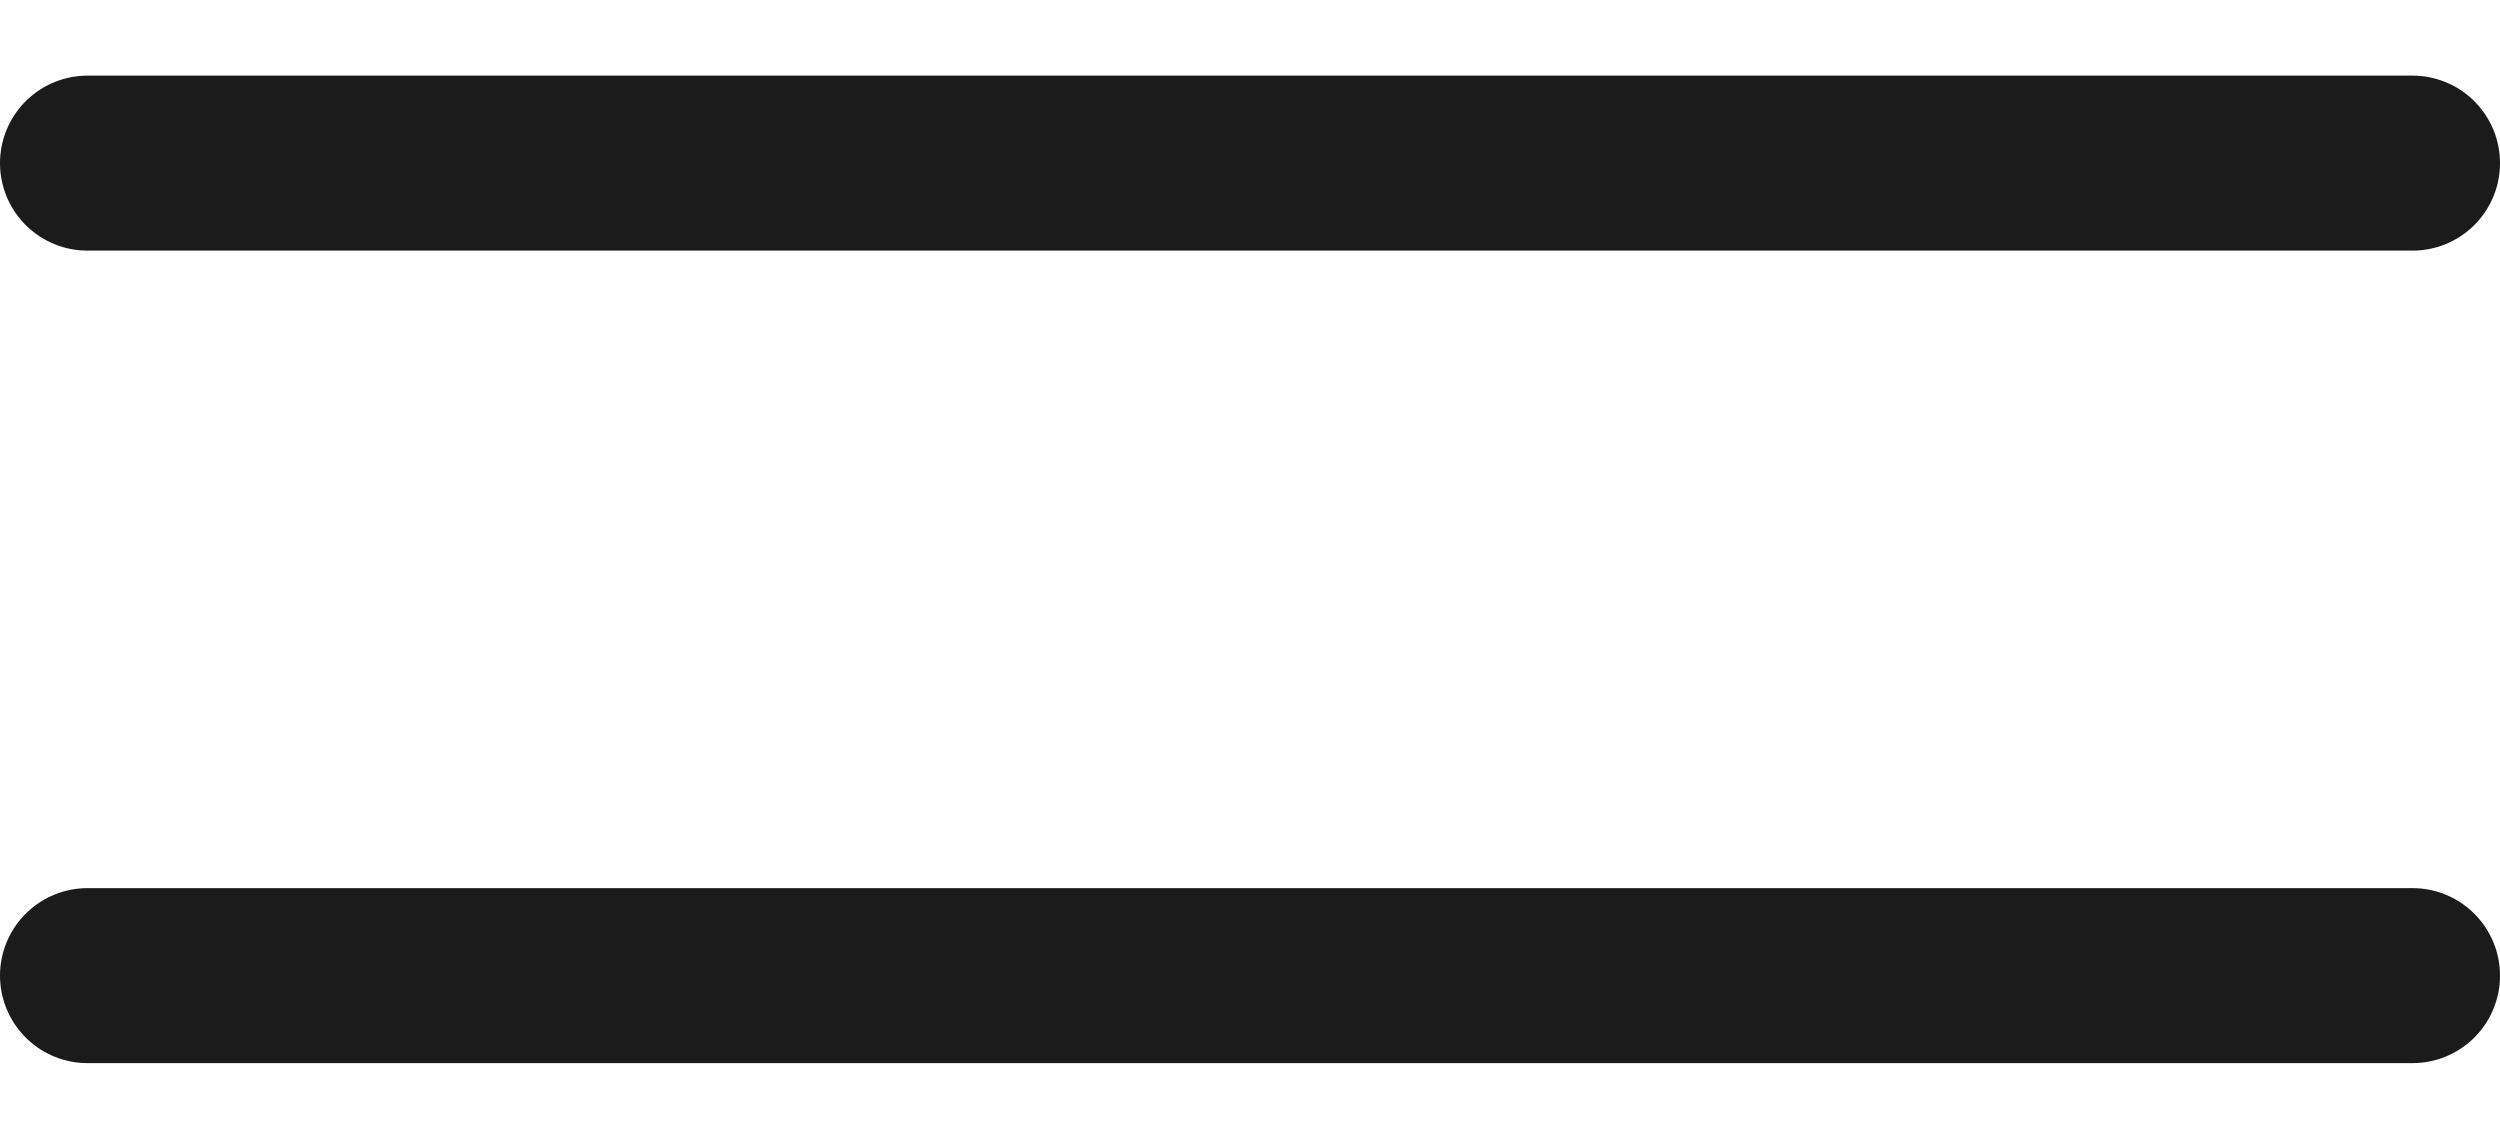
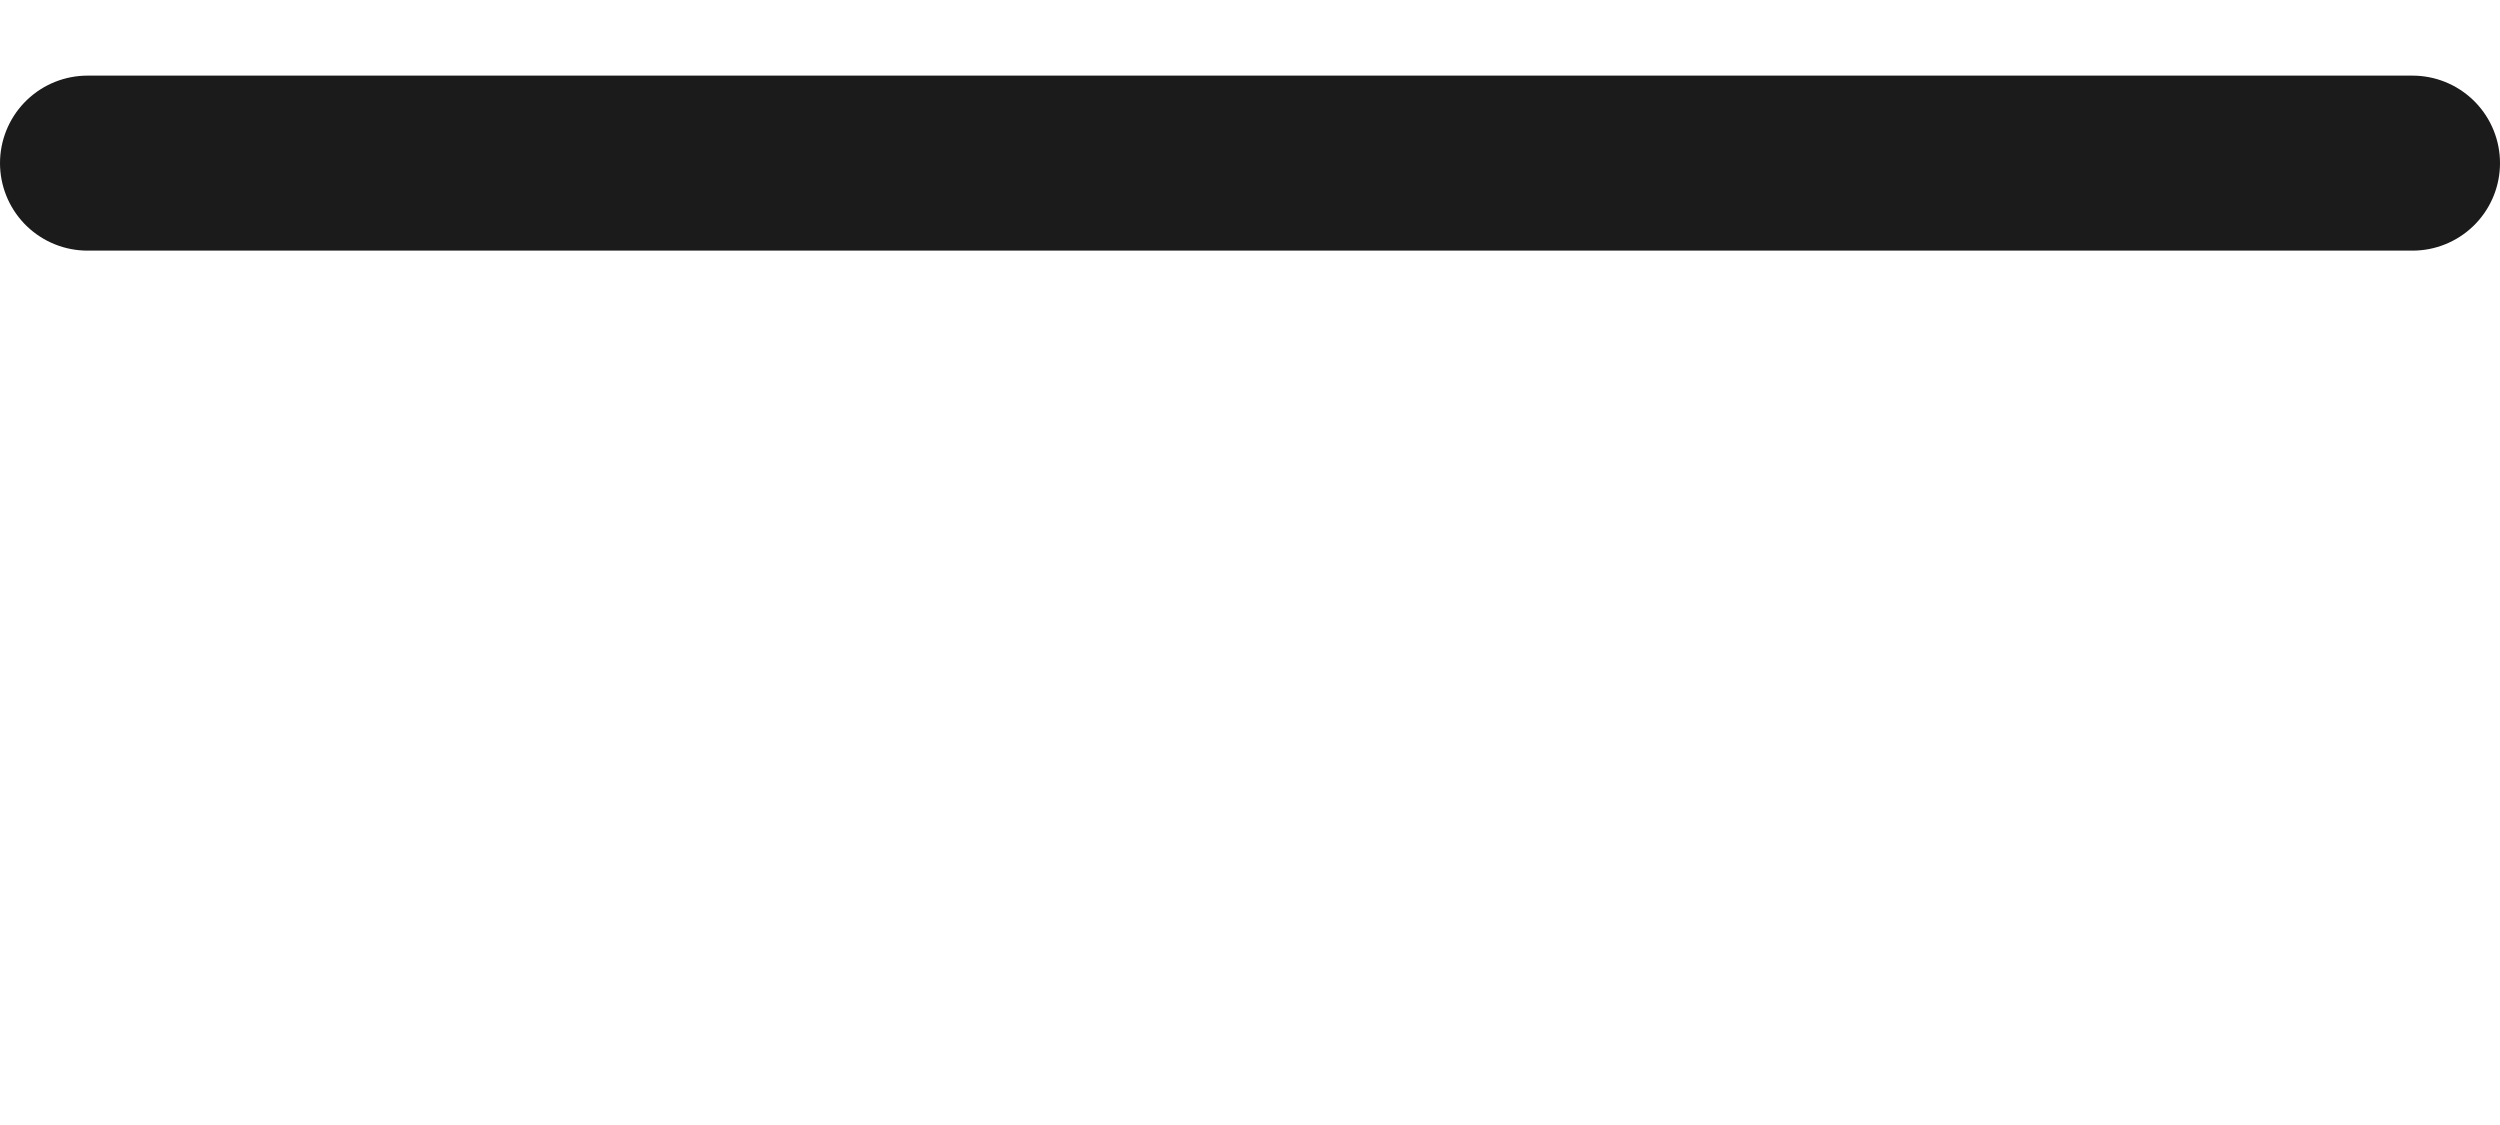
<svg xmlns="http://www.w3.org/2000/svg" width="20" height="9" viewBox="0 0 20 9" fill="none">
  <line x1="0.7" y1="1.305" x2="19.3" y2="1.305" stroke="#1B1B1B" stroke-width="1.4" stroke-linecap="round" />
-   <line x1="0.7" y1="7.805" x2="19.3" y2="7.805" stroke="#1B1B1B" stroke-width="1.4" stroke-linecap="round" />
</svg>